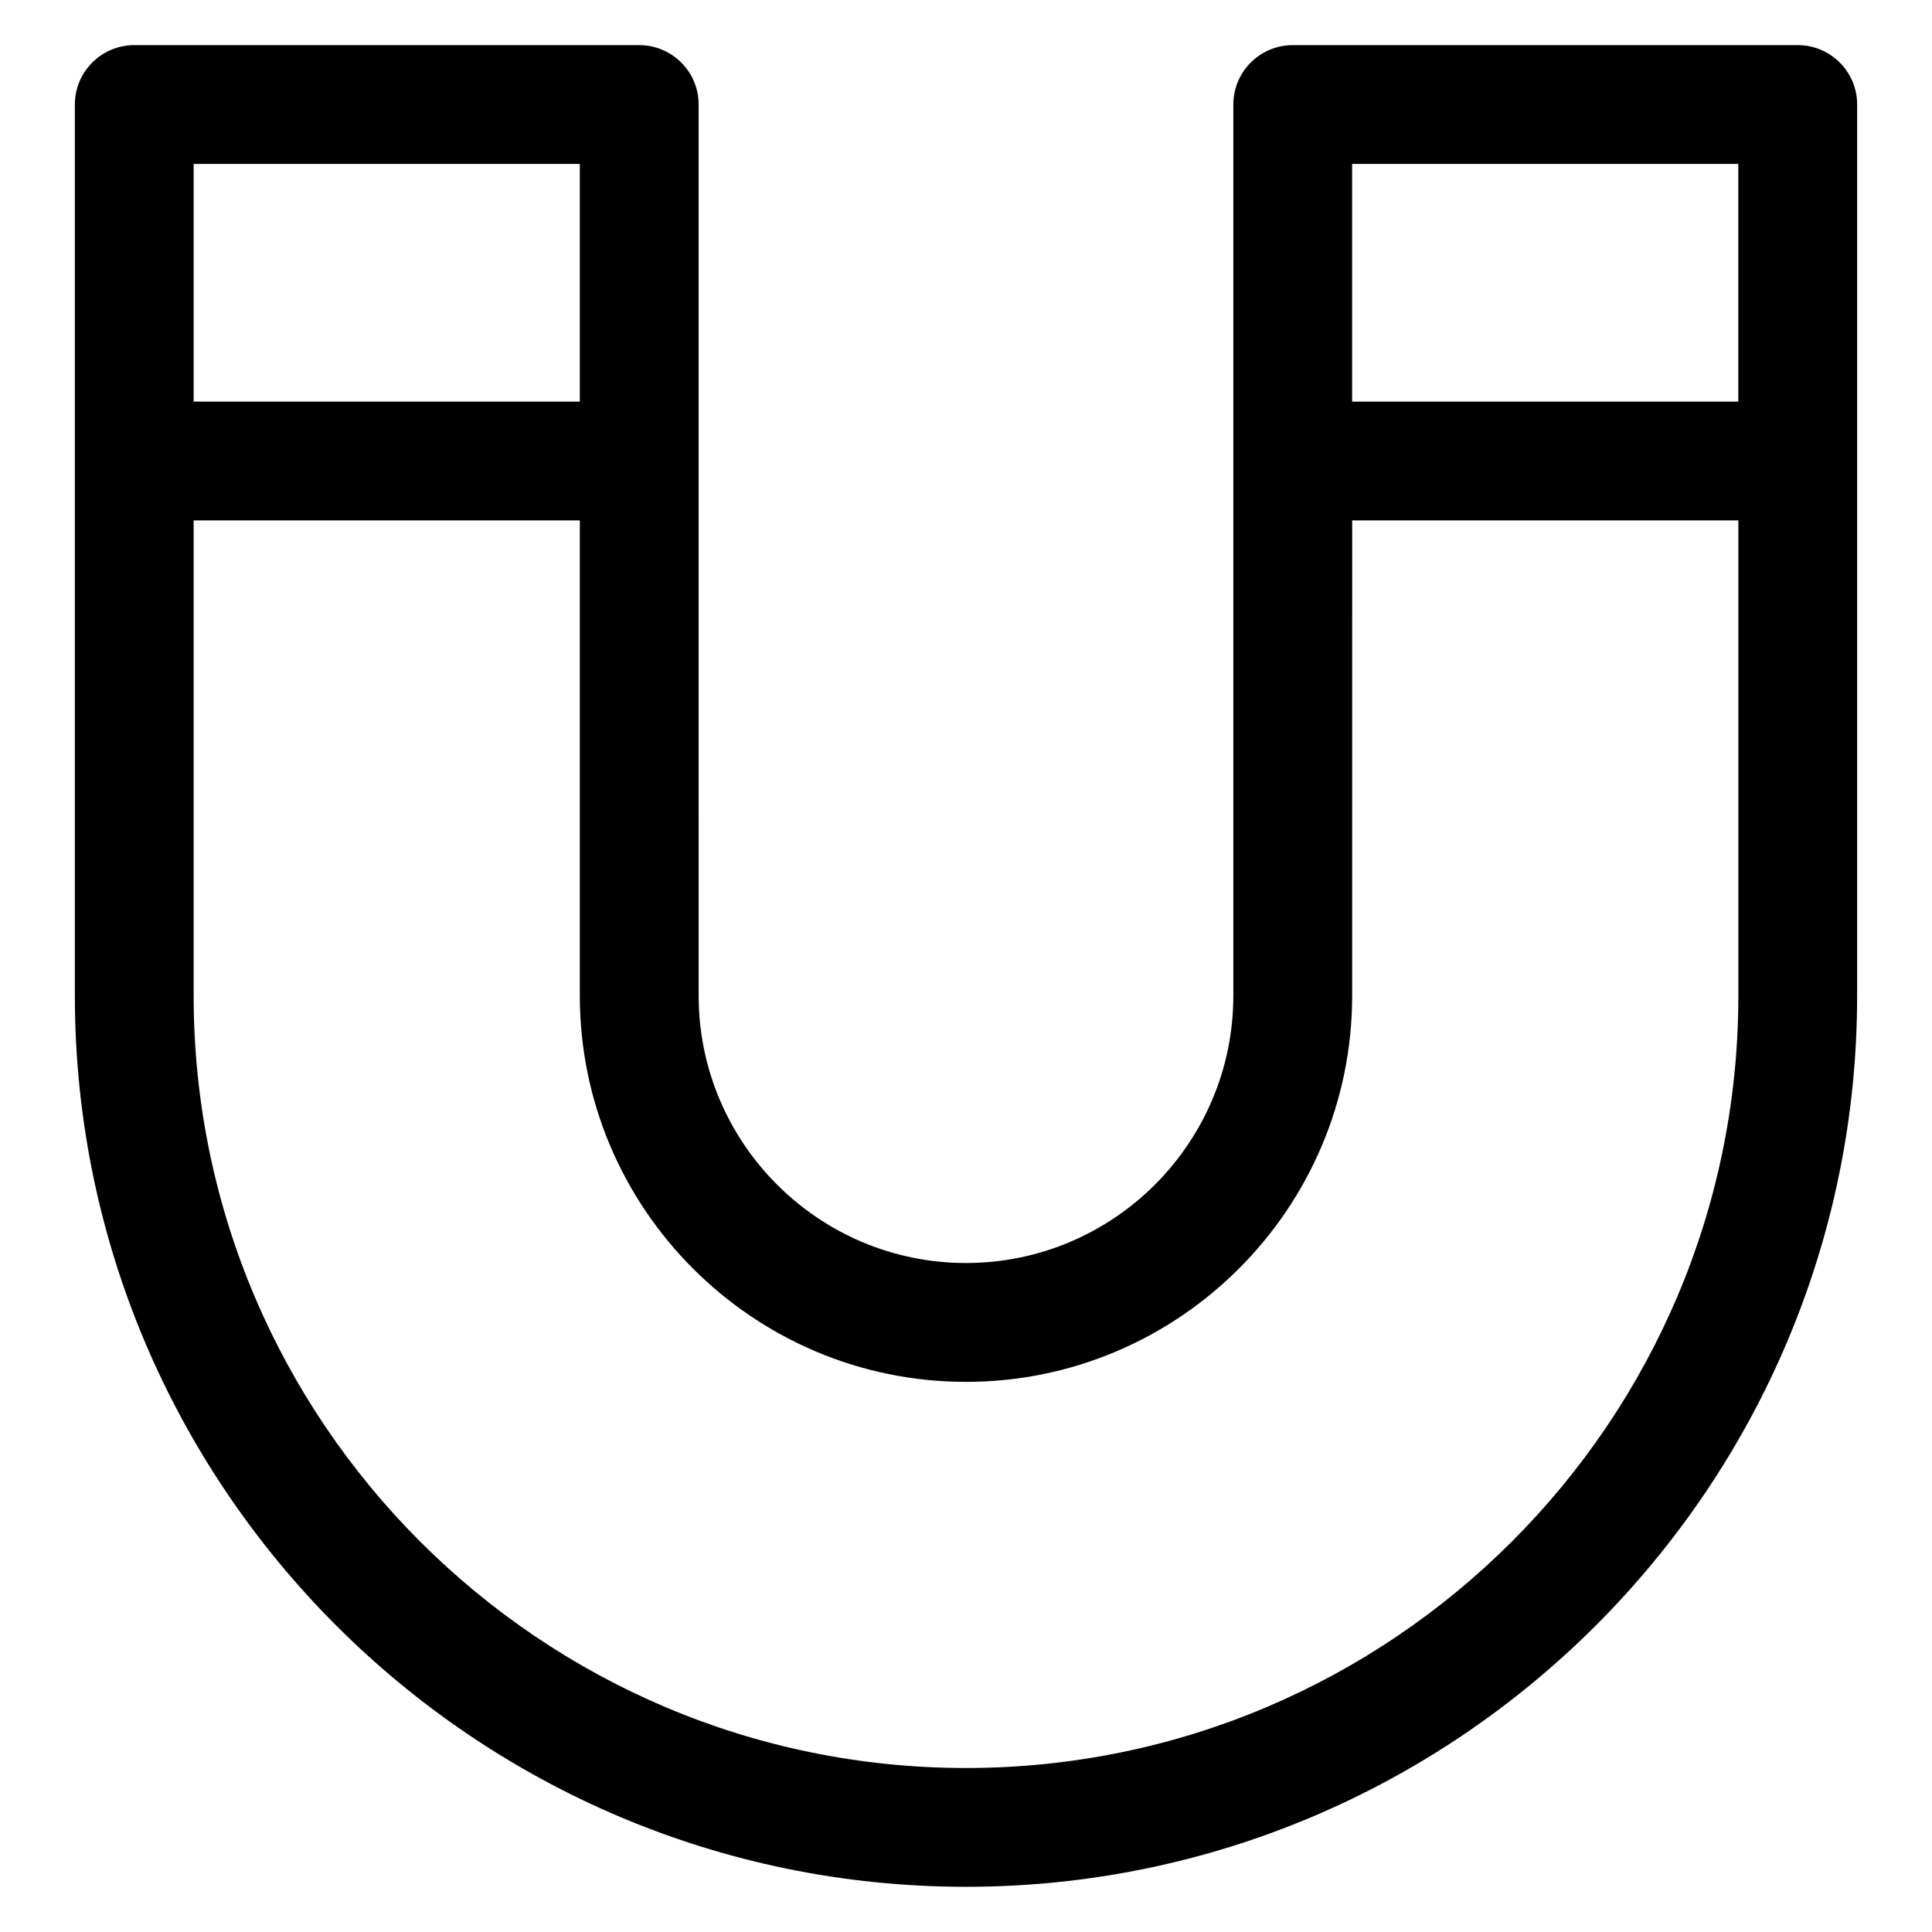
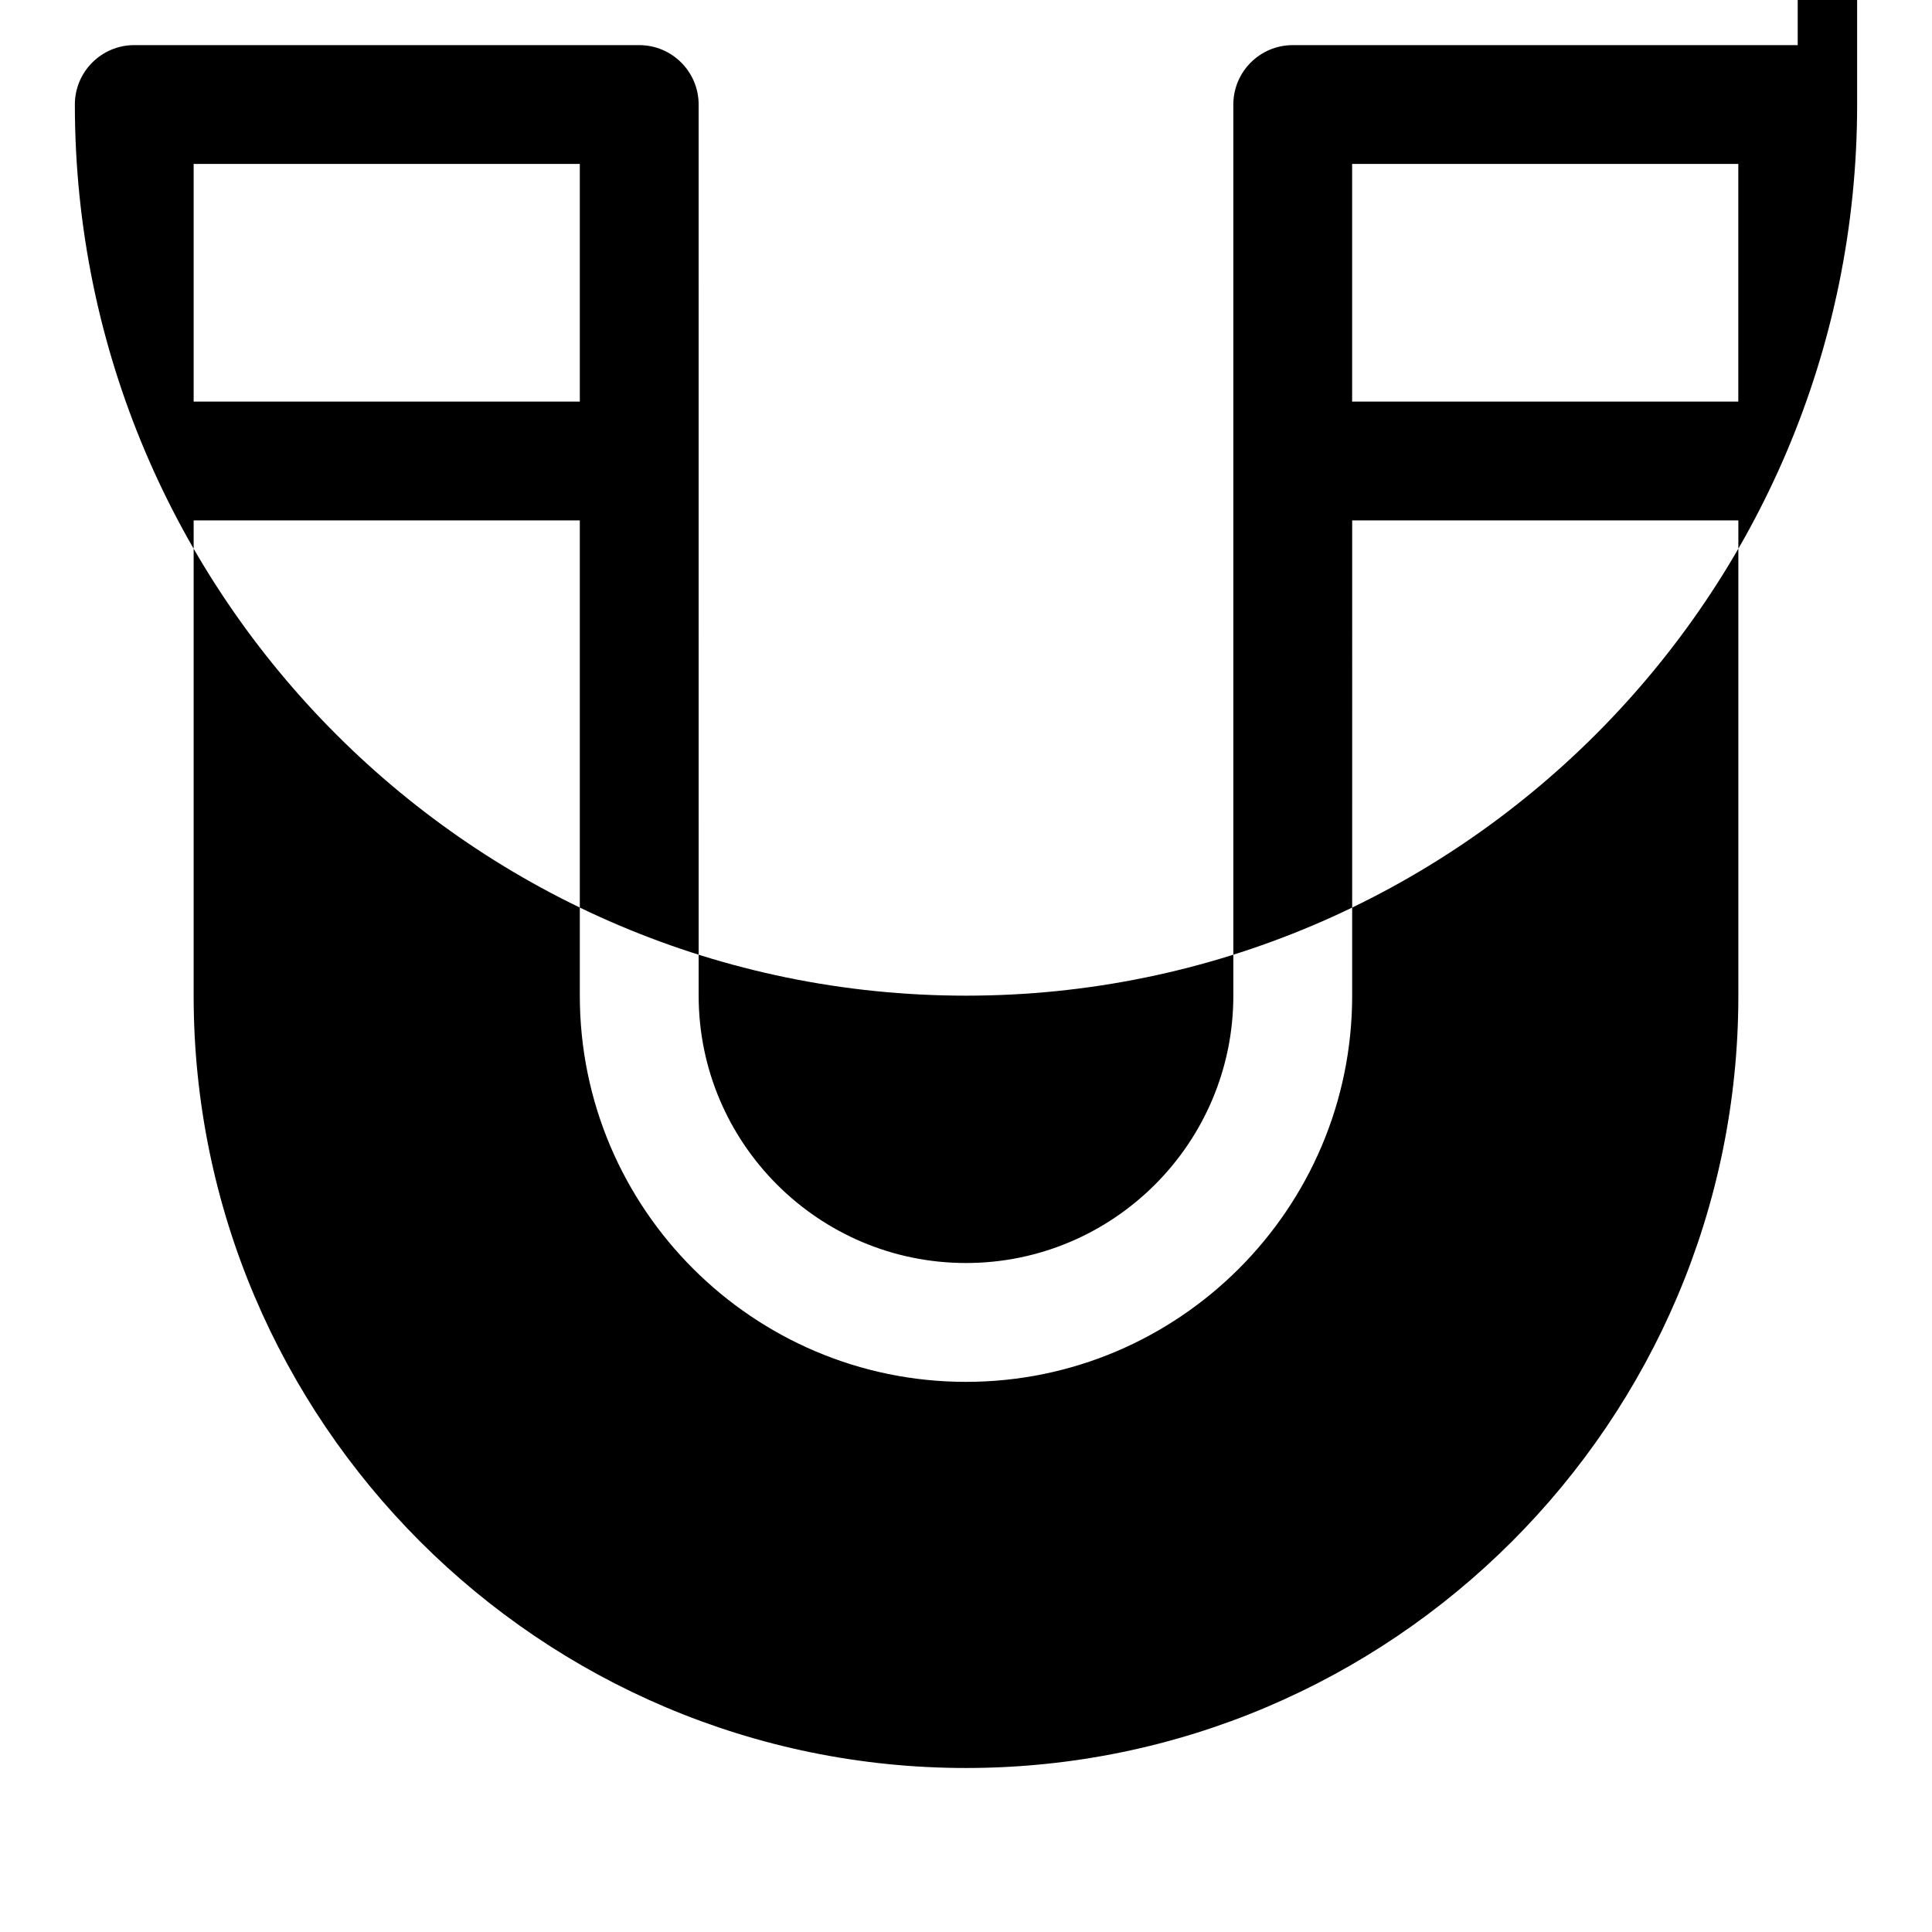
<svg xmlns="http://www.w3.org/2000/svg" fill="#000000" width="800px" height="800px" version="1.1" viewBox="144 144 512 512">
-   <path d="m620.41 155.96h-133.82c-8.691 0-15.742 7.055-15.742 15.742v236.16c0 39.07-31.781 70.848-70.848 70.848-39.062 0-70.848-31.781-70.848-70.848l-0.004-236.16c0-8.691-7.055-15.742-15.742-15.742l-133.82-0.004c-8.691 0-15.746 7.055-15.746 15.746v236.16c0 130.22 105.94 236.16 236.16 236.16s236.16-105.94 236.16-236.16l0.004-236.16c0-8.691-7.055-15.746-15.746-15.746zm-15.742 31.488v62.977h-102.34v-62.977zm-307.01 0v62.977h-102.34v-62.977zm102.34 425.09c-112.86 0-204.68-91.812-204.68-204.67v-125.95h102.34v125.95c0 56.426 45.91 102.34 102.34 102.34 56.426 0 102.34-45.91 102.34-102.34l0.004-125.95h102.34v125.95c0 112.86-91.812 204.67-204.67 204.67z" />
+   <path d="m620.41 155.96h-133.82c-8.691 0-15.742 7.055-15.742 15.742v236.16c0 39.07-31.781 70.848-70.848 70.848-39.062 0-70.848-31.781-70.848-70.848l-0.004-236.16c0-8.691-7.055-15.742-15.742-15.742l-133.82-0.004c-8.691 0-15.746 7.055-15.746 15.746c0 130.22 105.94 236.16 236.16 236.16s236.16-105.94 236.16-236.16l0.004-236.16c0-8.691-7.055-15.746-15.746-15.746zm-15.742 31.488v62.977h-102.34v-62.977zm-307.01 0v62.977h-102.34v-62.977zm102.34 425.09c-112.86 0-204.68-91.812-204.68-204.67v-125.95h102.34v125.95c0 56.426 45.91 102.34 102.34 102.34 56.426 0 102.34-45.91 102.34-102.34l0.004-125.95h102.34v125.95c0 112.86-91.812 204.67-204.67 204.67z" />
</svg>